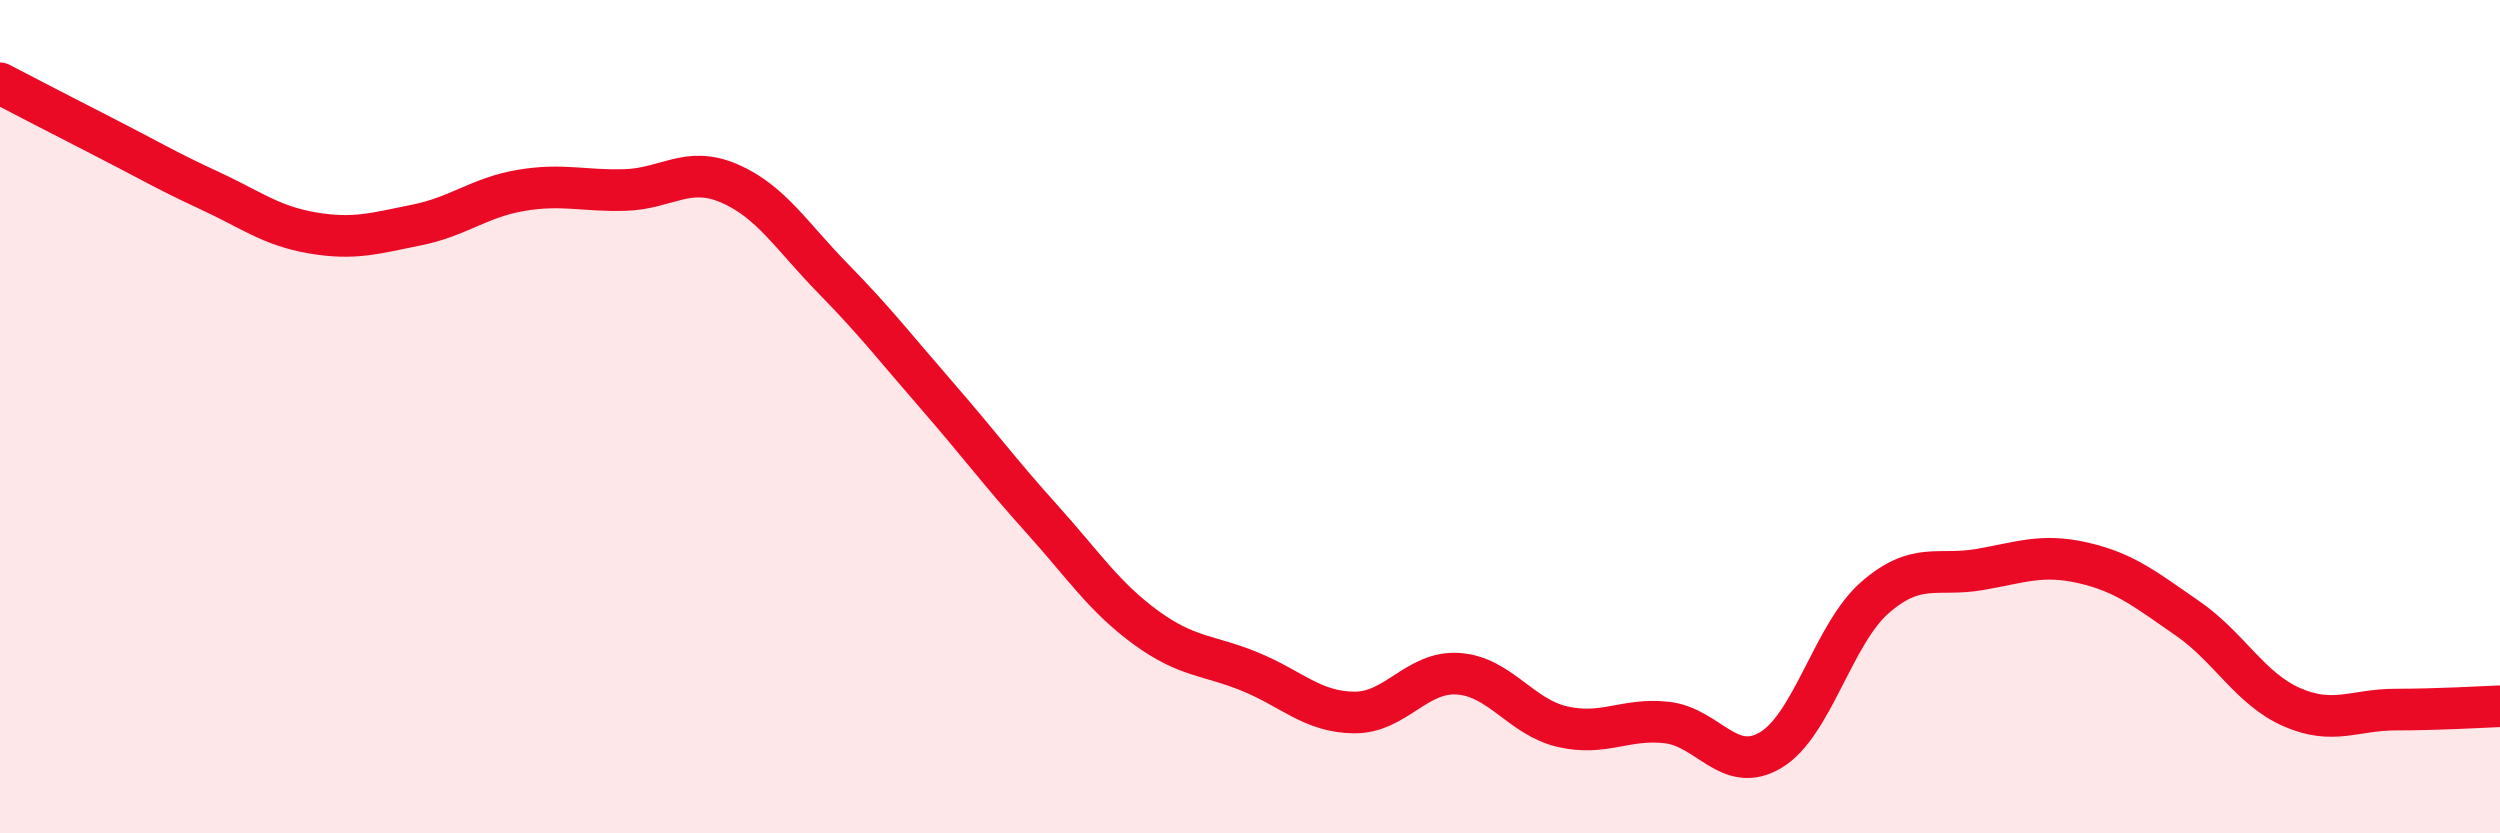
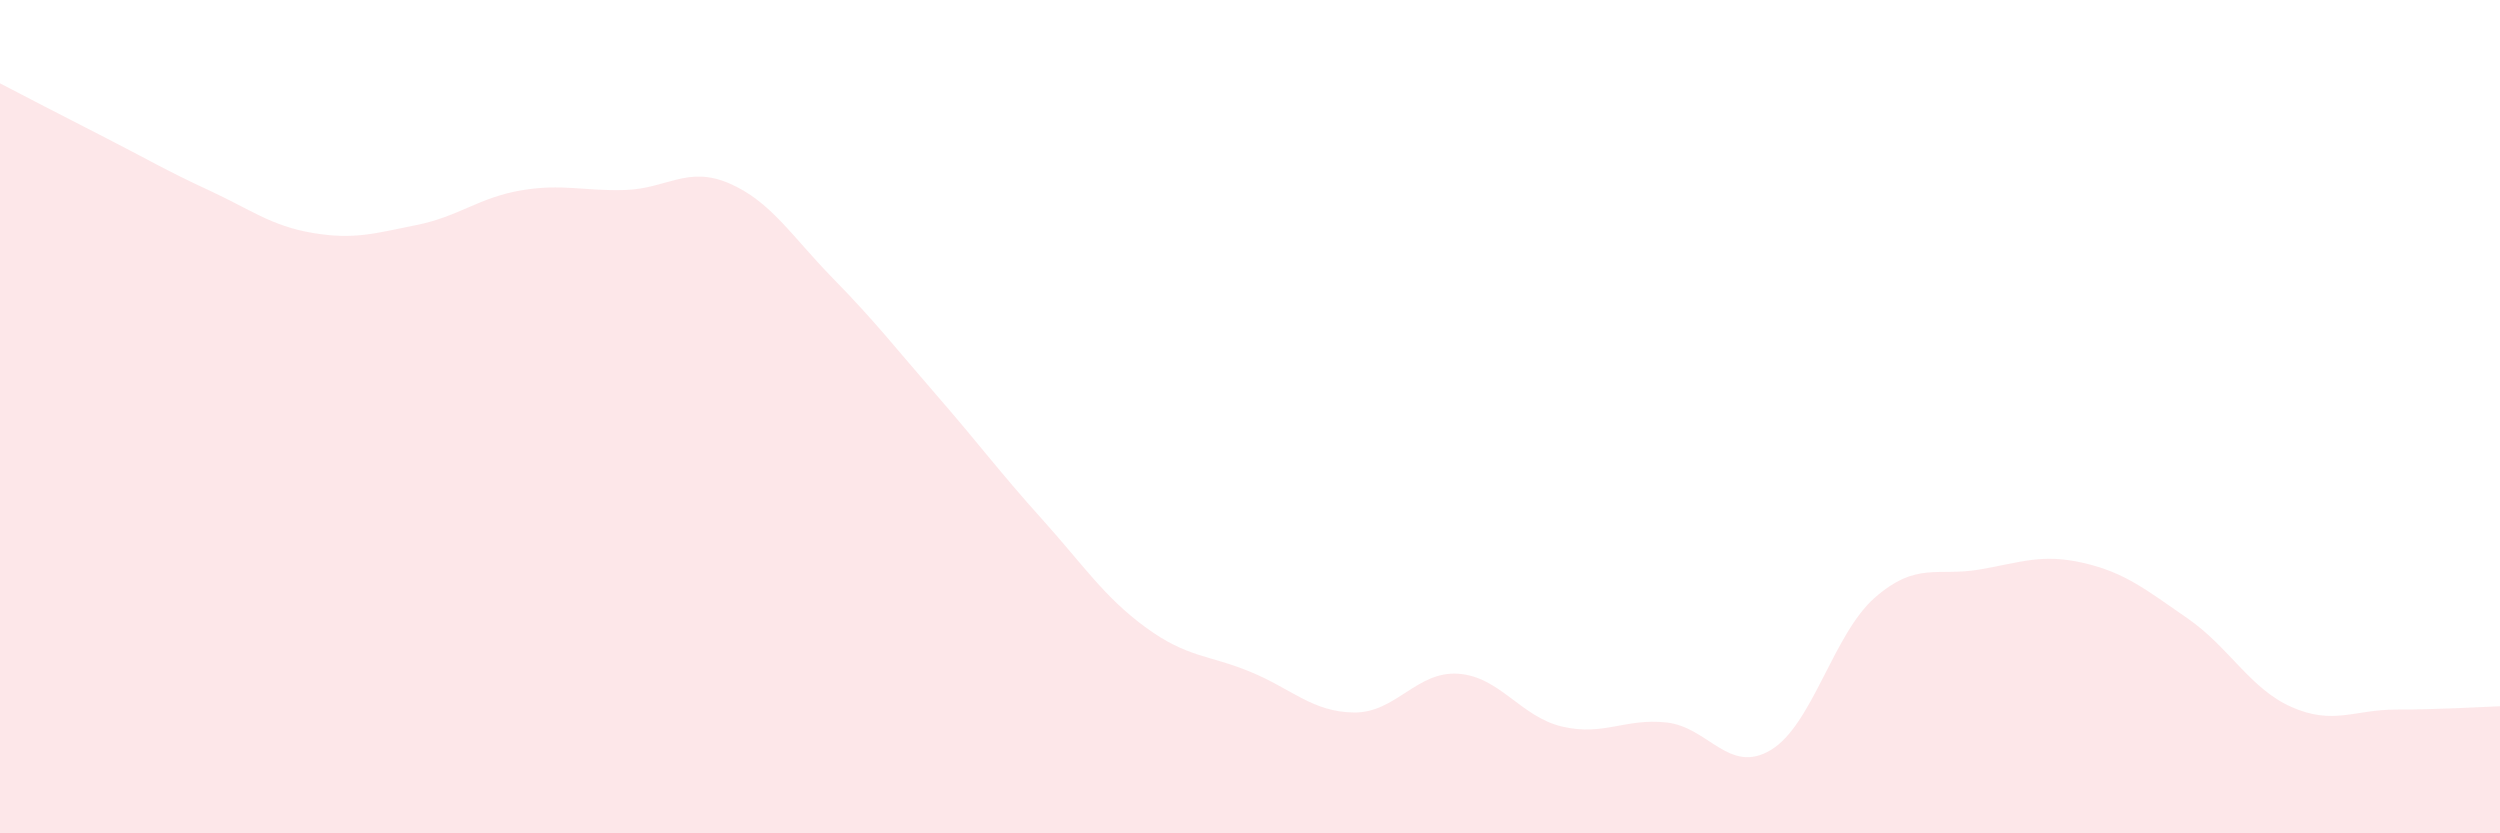
<svg xmlns="http://www.w3.org/2000/svg" width="60" height="20" viewBox="0 0 60 20">
  <path d="M 0,2 C 0.5,2.26 1.5,2.78 2.5,3.29 C 3.5,3.8 4,4.1 5,4.56 C 6,5.02 6.5,5.42 7.5,5.59 C 8.5,5.76 9,5.6 10,5.4 C 11,5.2 11.5,4.74 12.5,4.57 C 13.5,4.4 14,4.59 15,4.56 C 16,4.53 16.5,3.97 17.5,4.4 C 18.5,4.83 19,5.67 20,6.69 C 21,7.71 21.5,8.36 22.5,9.51 C 23.5,10.66 24,11.34 25,12.45 C 26,13.56 26.5,14.33 27.5,15.06 C 28.5,15.79 29,15.71 30,16.12 C 31,16.53 31.5,17.09 32.5,17.1 C 33.5,17.11 34,16.1 35,16.17 C 36,16.24 36.5,17.21 37.5,17.44 C 38.5,17.67 39,17.23 40,17.34 C 41,17.45 41.5,18.6 42.5,18 C 43.5,17.4 44,15.21 45,14.34 C 46,13.47 46.5,13.84 47.5,13.67 C 48.5,13.5 49,13.28 50,13.51 C 51,13.74 51.5,14.15 52.5,14.84 C 53.5,15.53 54,16.53 55,16.97 C 56,17.41 56.5,17.03 57.5,17.03 C 58.5,17.03 59.5,16.97 60,16.95L60 20L0 20Z" fill="#EB0A25" opacity="0.1" stroke-linecap="round" stroke-linejoin="round" />
-   <path d="M 0,2 C 0.5,2.26 1.5,2.78 2.5,3.29 C 3.5,3.8 4,4.1 5,4.56 C 6,5.02 6.5,5.42 7.5,5.59 C 8.5,5.76 9,5.6 10,5.4 C 11,5.2 11.5,4.74 12.5,4.57 C 13.5,4.4 14,4.59 15,4.56 C 16,4.53 16.5,3.97 17.5,4.4 C 18.5,4.83 19,5.67 20,6.69 C 21,7.71 21.5,8.36 22.5,9.51 C 23.5,10.66 24,11.34 25,12.45 C 26,13.56 26.5,14.33 27.5,15.06 C 28.5,15.79 29,15.71 30,16.12 C 31,16.53 31.5,17.09 32.5,17.1 C 33.5,17.11 34,16.1 35,16.17 C 36,16.24 36.5,17.21 37.5,17.44 C 38.5,17.67 39,17.23 40,17.34 C 41,17.45 41.5,18.6 42.5,18 C 43.5,17.4 44,15.21 45,14.34 C 46,13.47 46.5,13.84 47.5,13.67 C 48.5,13.5 49,13.28 50,13.51 C 51,13.74 51.5,14.15 52.5,14.84 C 53.5,15.53 54,16.53 55,16.97 C 56,17.41 56.5,17.03 57.5,17.03 C 58.5,17.03 59.5,16.97 60,16.95" stroke="#EB0A25" stroke-width="1" fill="none" stroke-linecap="round" stroke-linejoin="round" />
</svg>